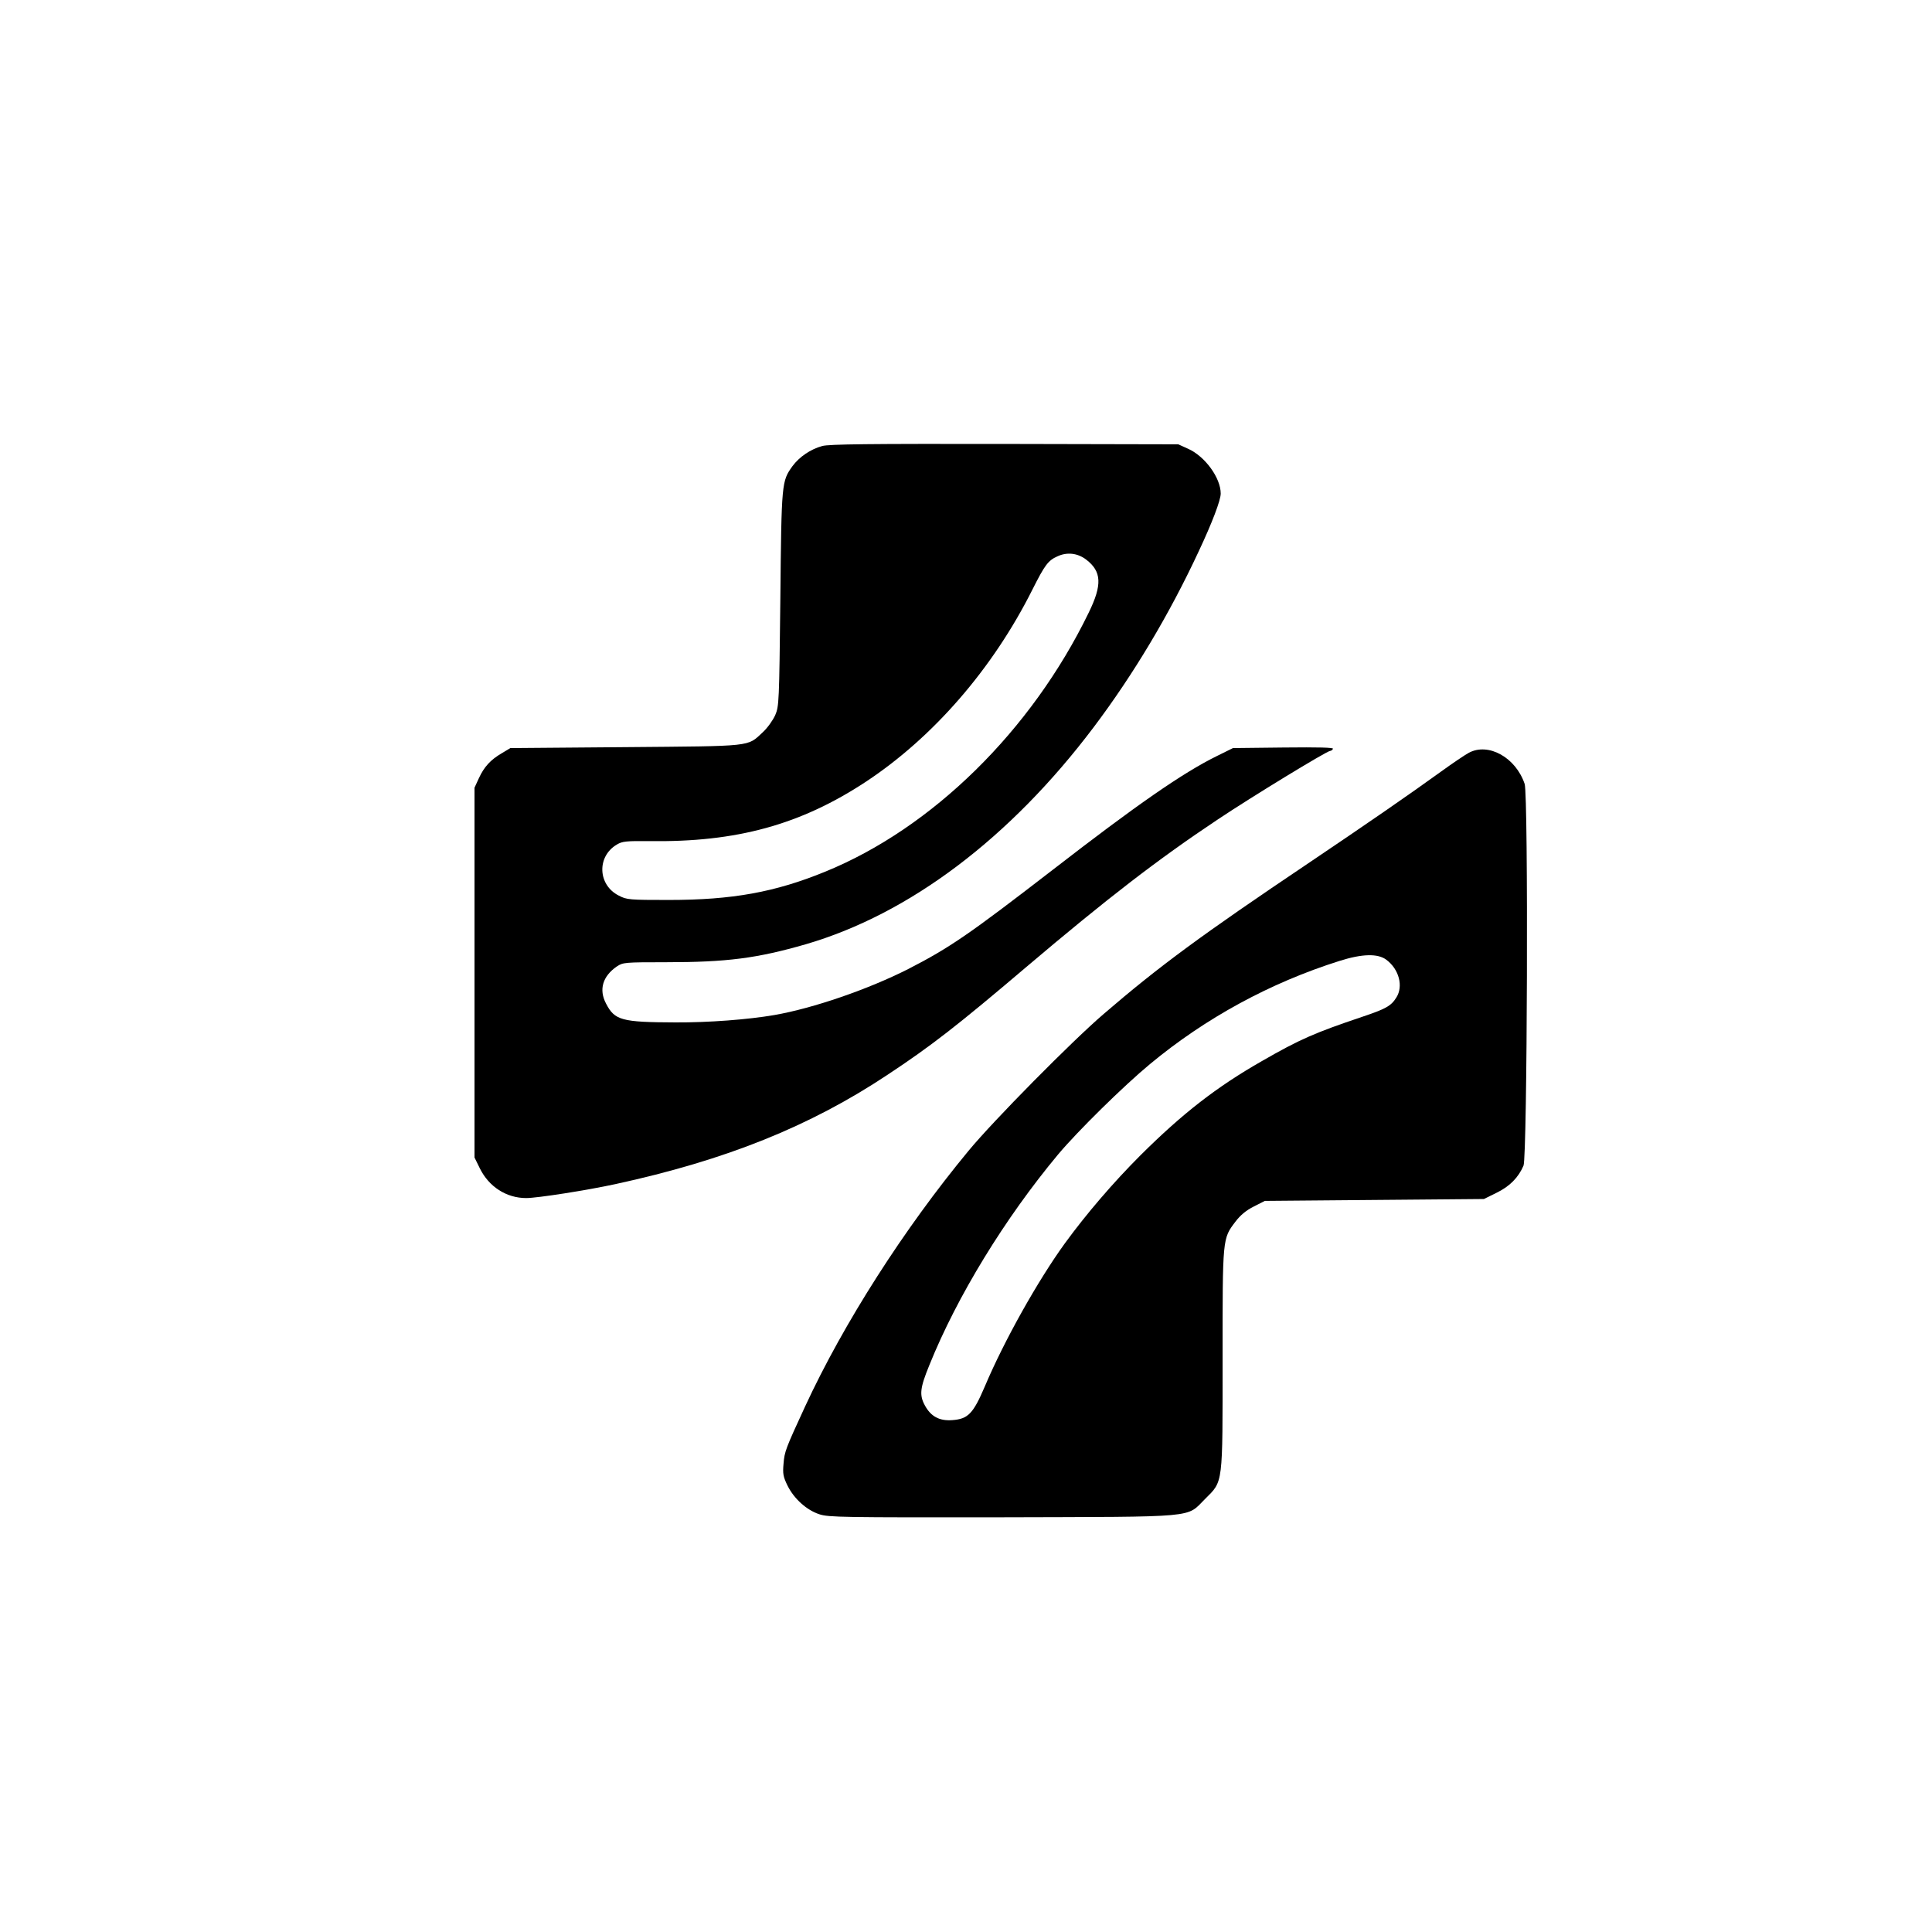
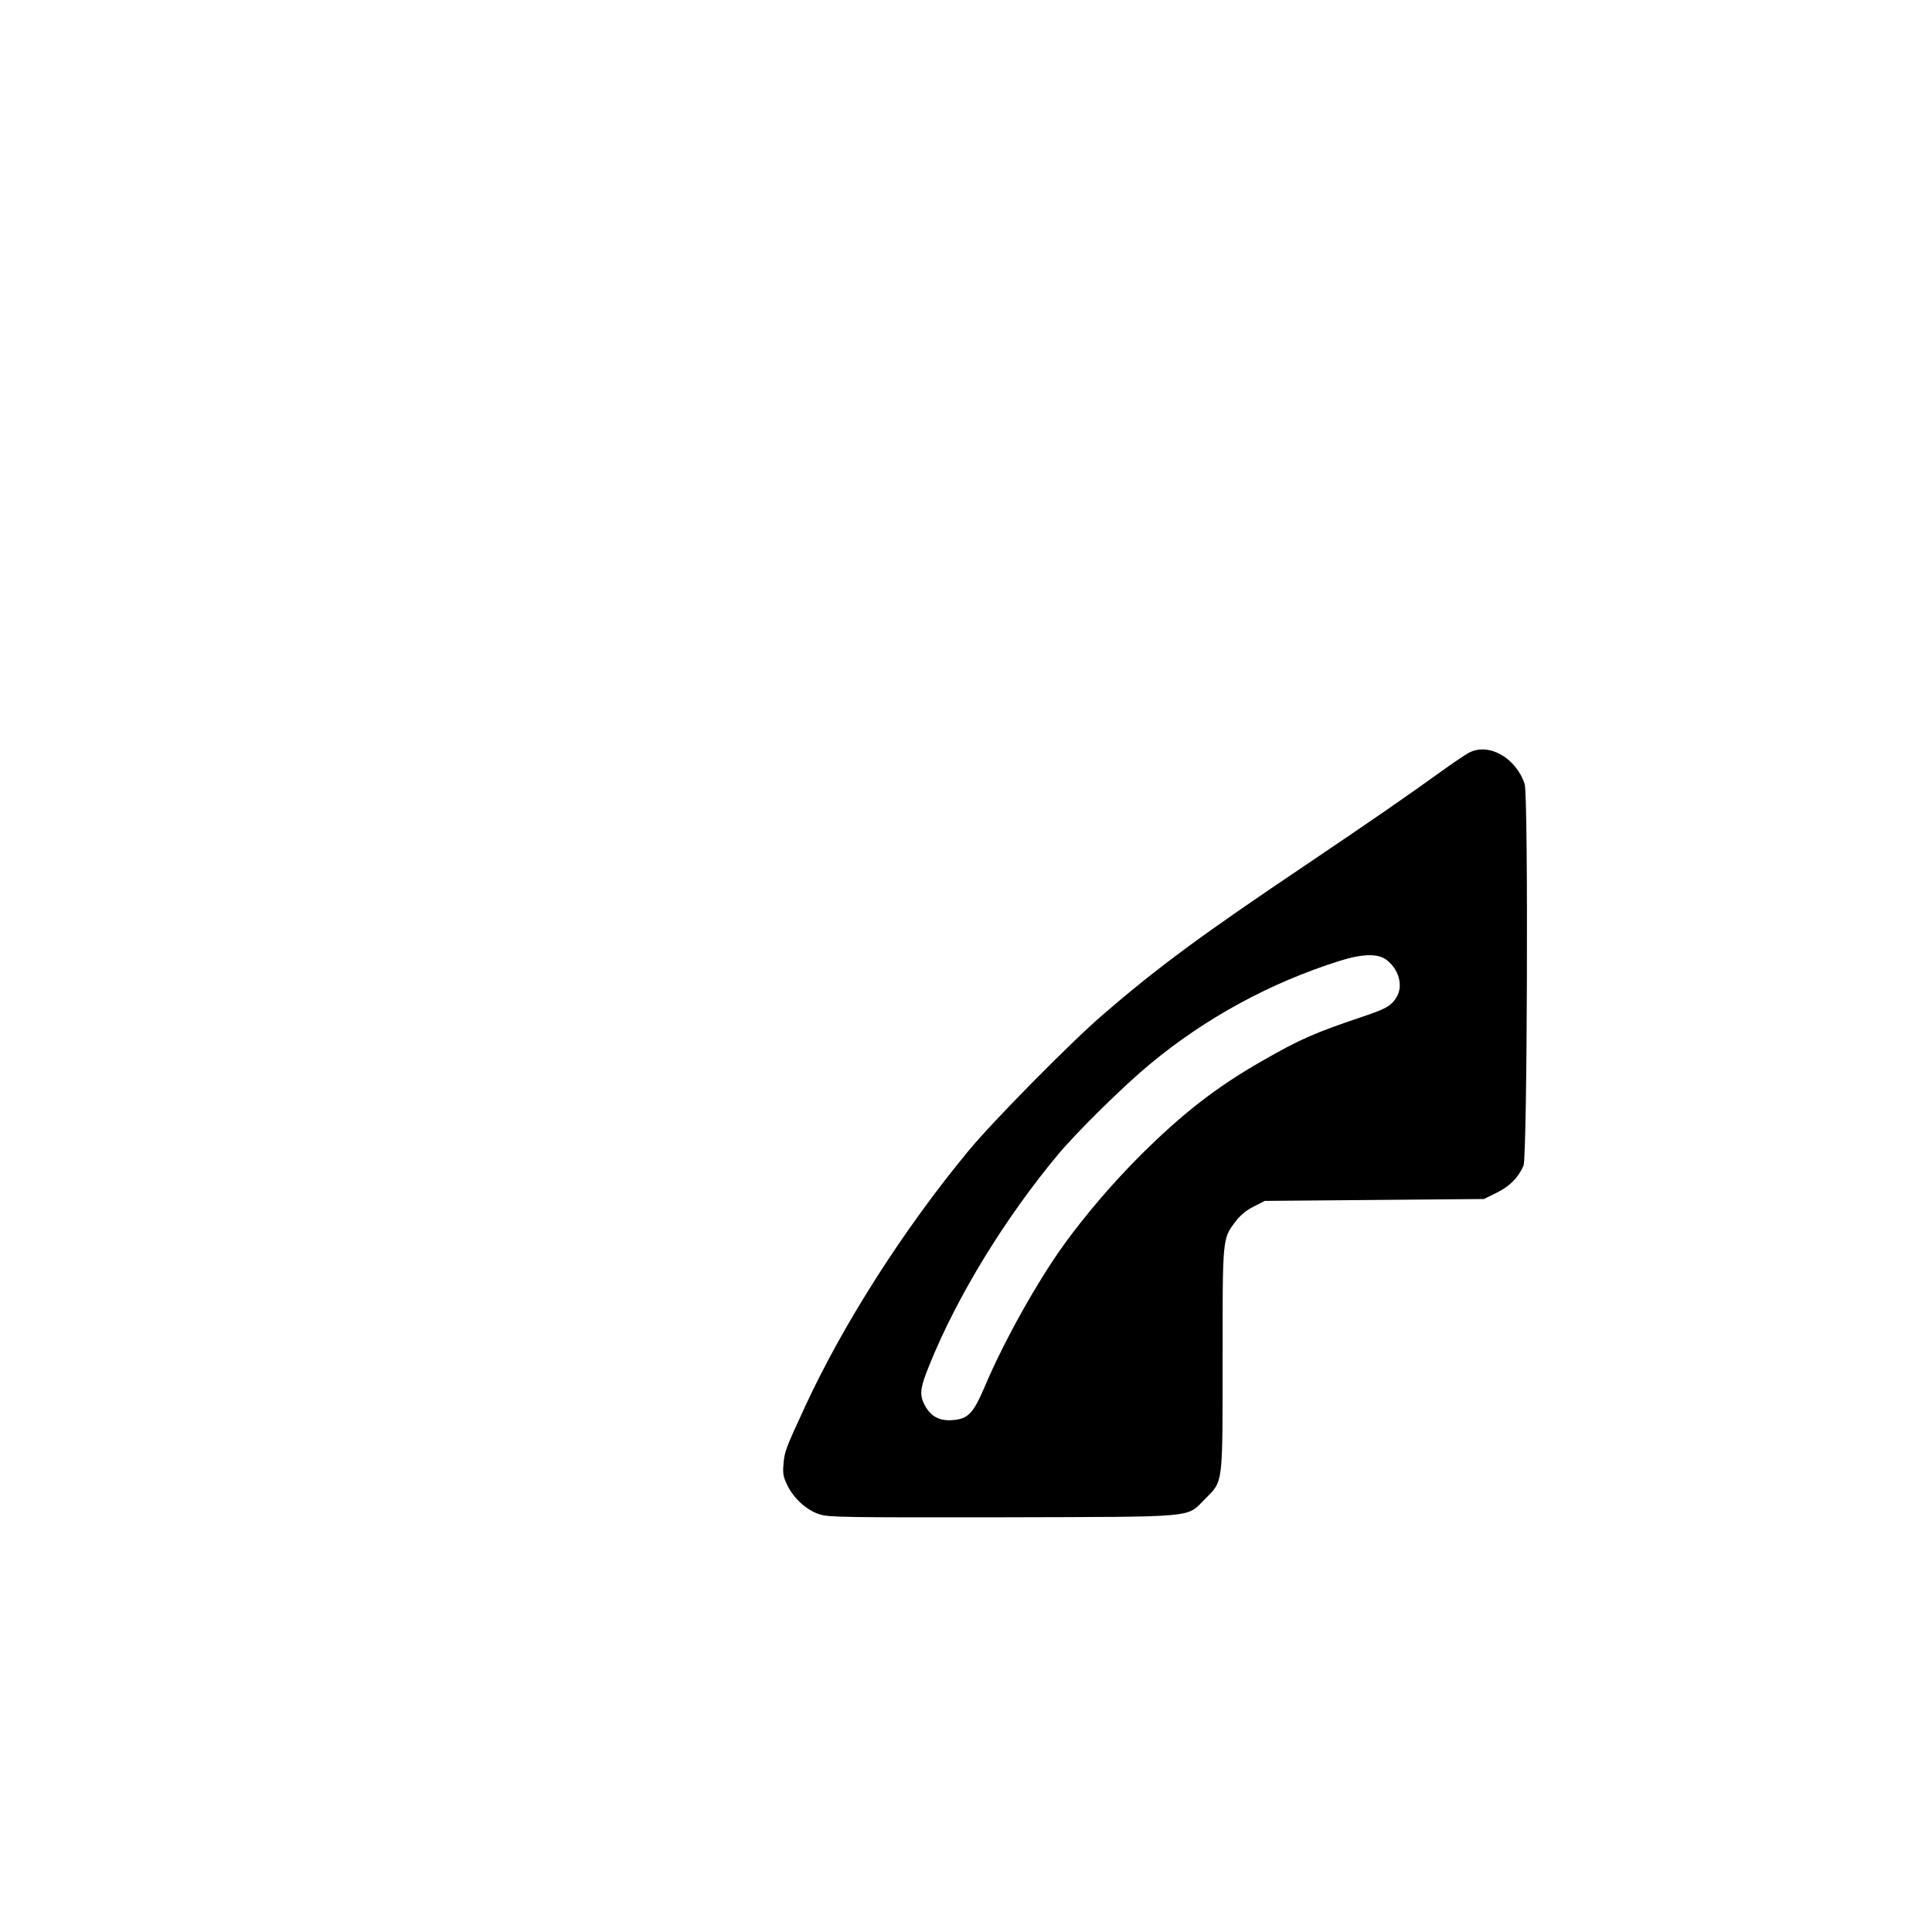
<svg xmlns="http://www.w3.org/2000/svg" version="1.0" width="1024pt" height="1024pt" viewBox="0 0 1024 1024" preserveAspectRatio="xMidYMid meet">
  <g transform="translate(0,1024) scale(0.1,-0.1)" fill="#000000" stroke="none">
-     <path d="M4358 7876 c-62 -17 -121 -57 -158 -107 -57 -80 -58 -84 -64 -702 -6 -549 -7 -570 -27 -617 -12 -27 -41 -68 -66 -91 -84 -78 -46 -73 -728 -79 l-610 -5 -45 -27 c-60 -35 -94 -72 -122 -133 l-23 -50 0 -980 0 -980 28 -57 c48 -98 141 -158 246 -158 59 0 321 41 473 74 585 127 1031 306 1443 580 230 152 369 260 735 571 427 362 698 571 1015 782 178 119 578 363 595 363 5 0 12 5 15 11 5 7 -74 9 -262 7 l-268 -3 -85 -42 c-181 -89 -427 -260 -870 -603 -443 -342 -546 -413 -766 -526 -211 -107 -503 -208 -710 -244 -139 -24 -350 -40 -524 -39 -286 1 -322 11 -368 100 -39 74 -18 145 58 197 32 21 41 22 259 22 325 0 484 21 741 95 549 160 1083 562 1527 1151 211 280 401 598 556 931 72 153 117 272 117 307 0 83 -83 197 -172 237 l-53 24 -920 2 c-720 1 -930 -1 -967 -11z m1399 -602 c82 -63 86 -133 13 -282 -303 -624 -829 -1141 -1396 -1372 -266 -109 -493 -150 -829 -150 -209 0 -223 1 -265 23 -112 56 -118 208 -10 271 28 17 51 19 171 18 463 -7 803 87 1149 315 357 236 672 599 882 1018 66 131 83 154 132 176 51 24 107 18 153 -17z" />
    <path d="M7785 6250 c-22 -12 -87 -56 -145 -98 -176 -127 -386 -272 -708 -489 -564 -379 -789 -545 -1082 -797 -167 -143 -586 -567 -717 -726 -341 -412 -661 -912 -866 -1355 -103 -223 -109 -239 -114 -302 -5 -54 -2 -70 21 -117 34 -69 101 -130 169 -152 48 -16 123 -17 967 -16 1055 3 975 -4 1077 97 97 97 93 68 93 746 0 643 -1 633 69 725 25 33 56 59 96 79 l59 30 581 5 580 5 67 33 c70 34 116 81 143 144 20 50 26 1962 6 2023 -47 140 -192 221 -296 165z m-437 -1097 c67 -50 91 -140 53 -200 -28 -45 -55 -60 -183 -103 -249 -84 -328 -118 -528 -233 -242 -138 -423 -279 -646 -501 -145 -145 -287 -311 -400 -466 -142 -196 -321 -514 -424 -758 -62 -145 -89 -173 -173 -179 -68 -5 -113 19 -145 78 -30 55 -26 92 24 214 147 365 401 779 682 1116 104 124 348 364 487 479 294 244 637 431 1005 547 120 38 203 40 248 6z" />
  </g>
</svg>